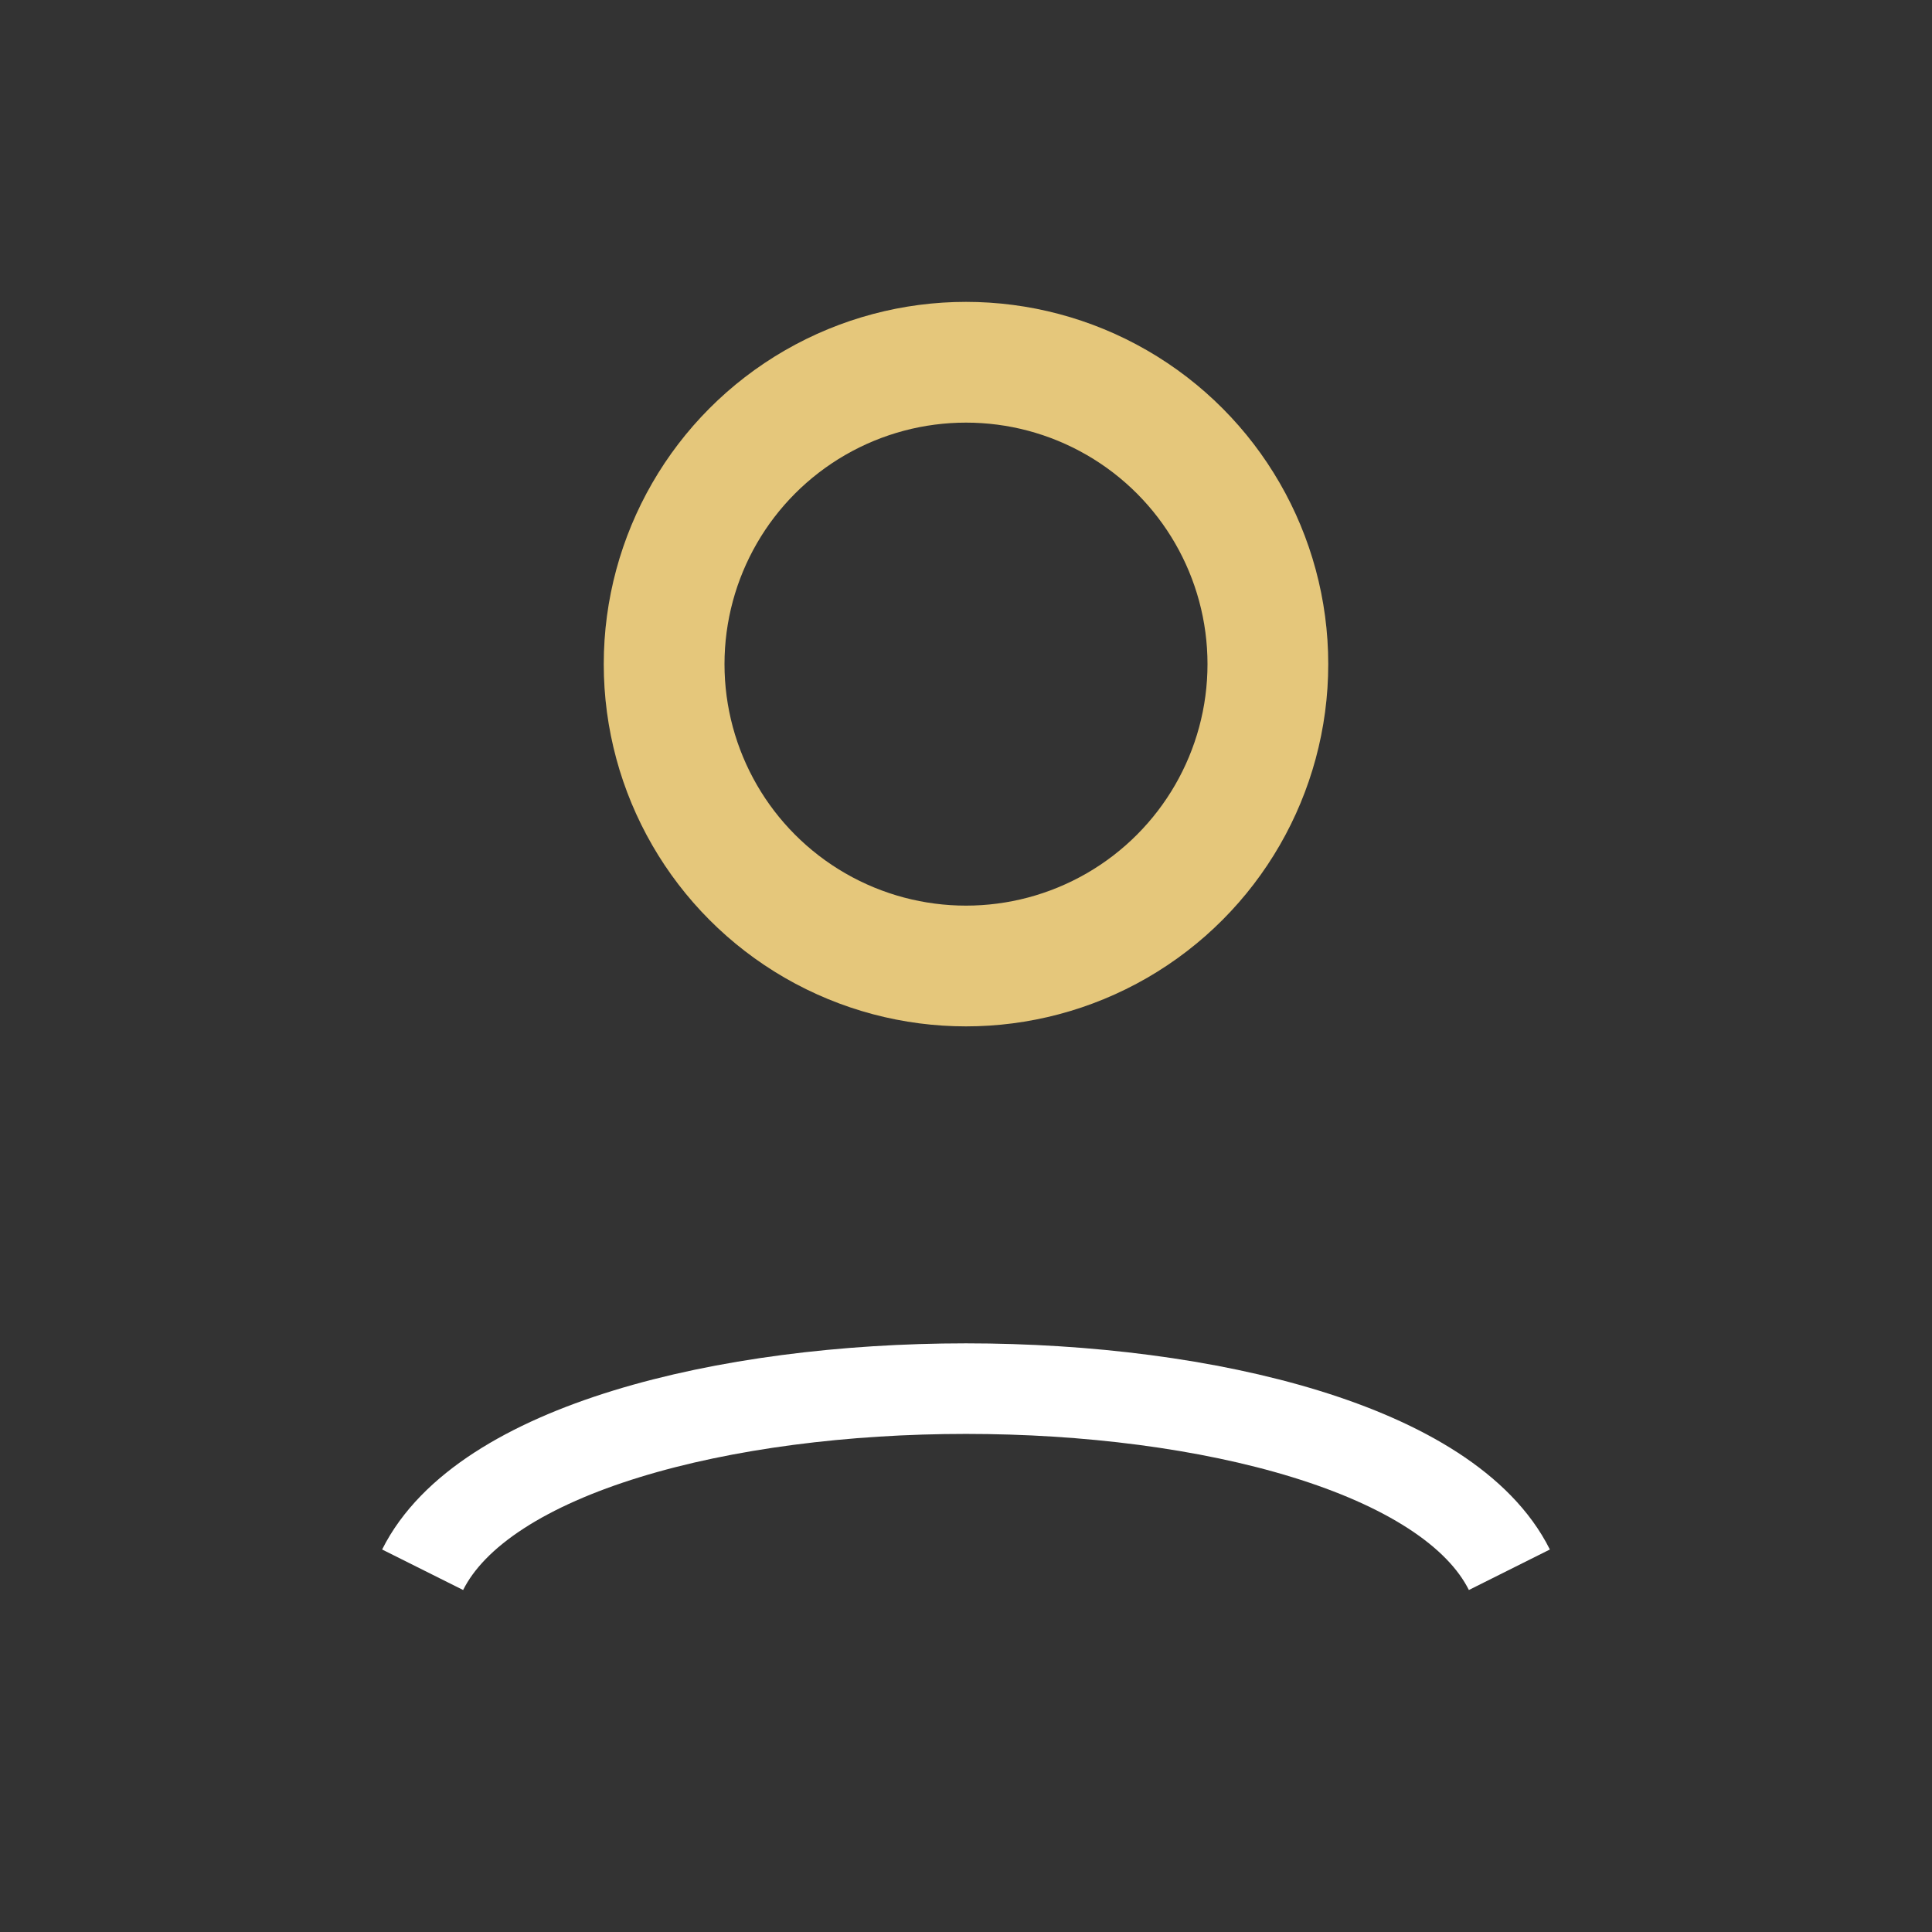
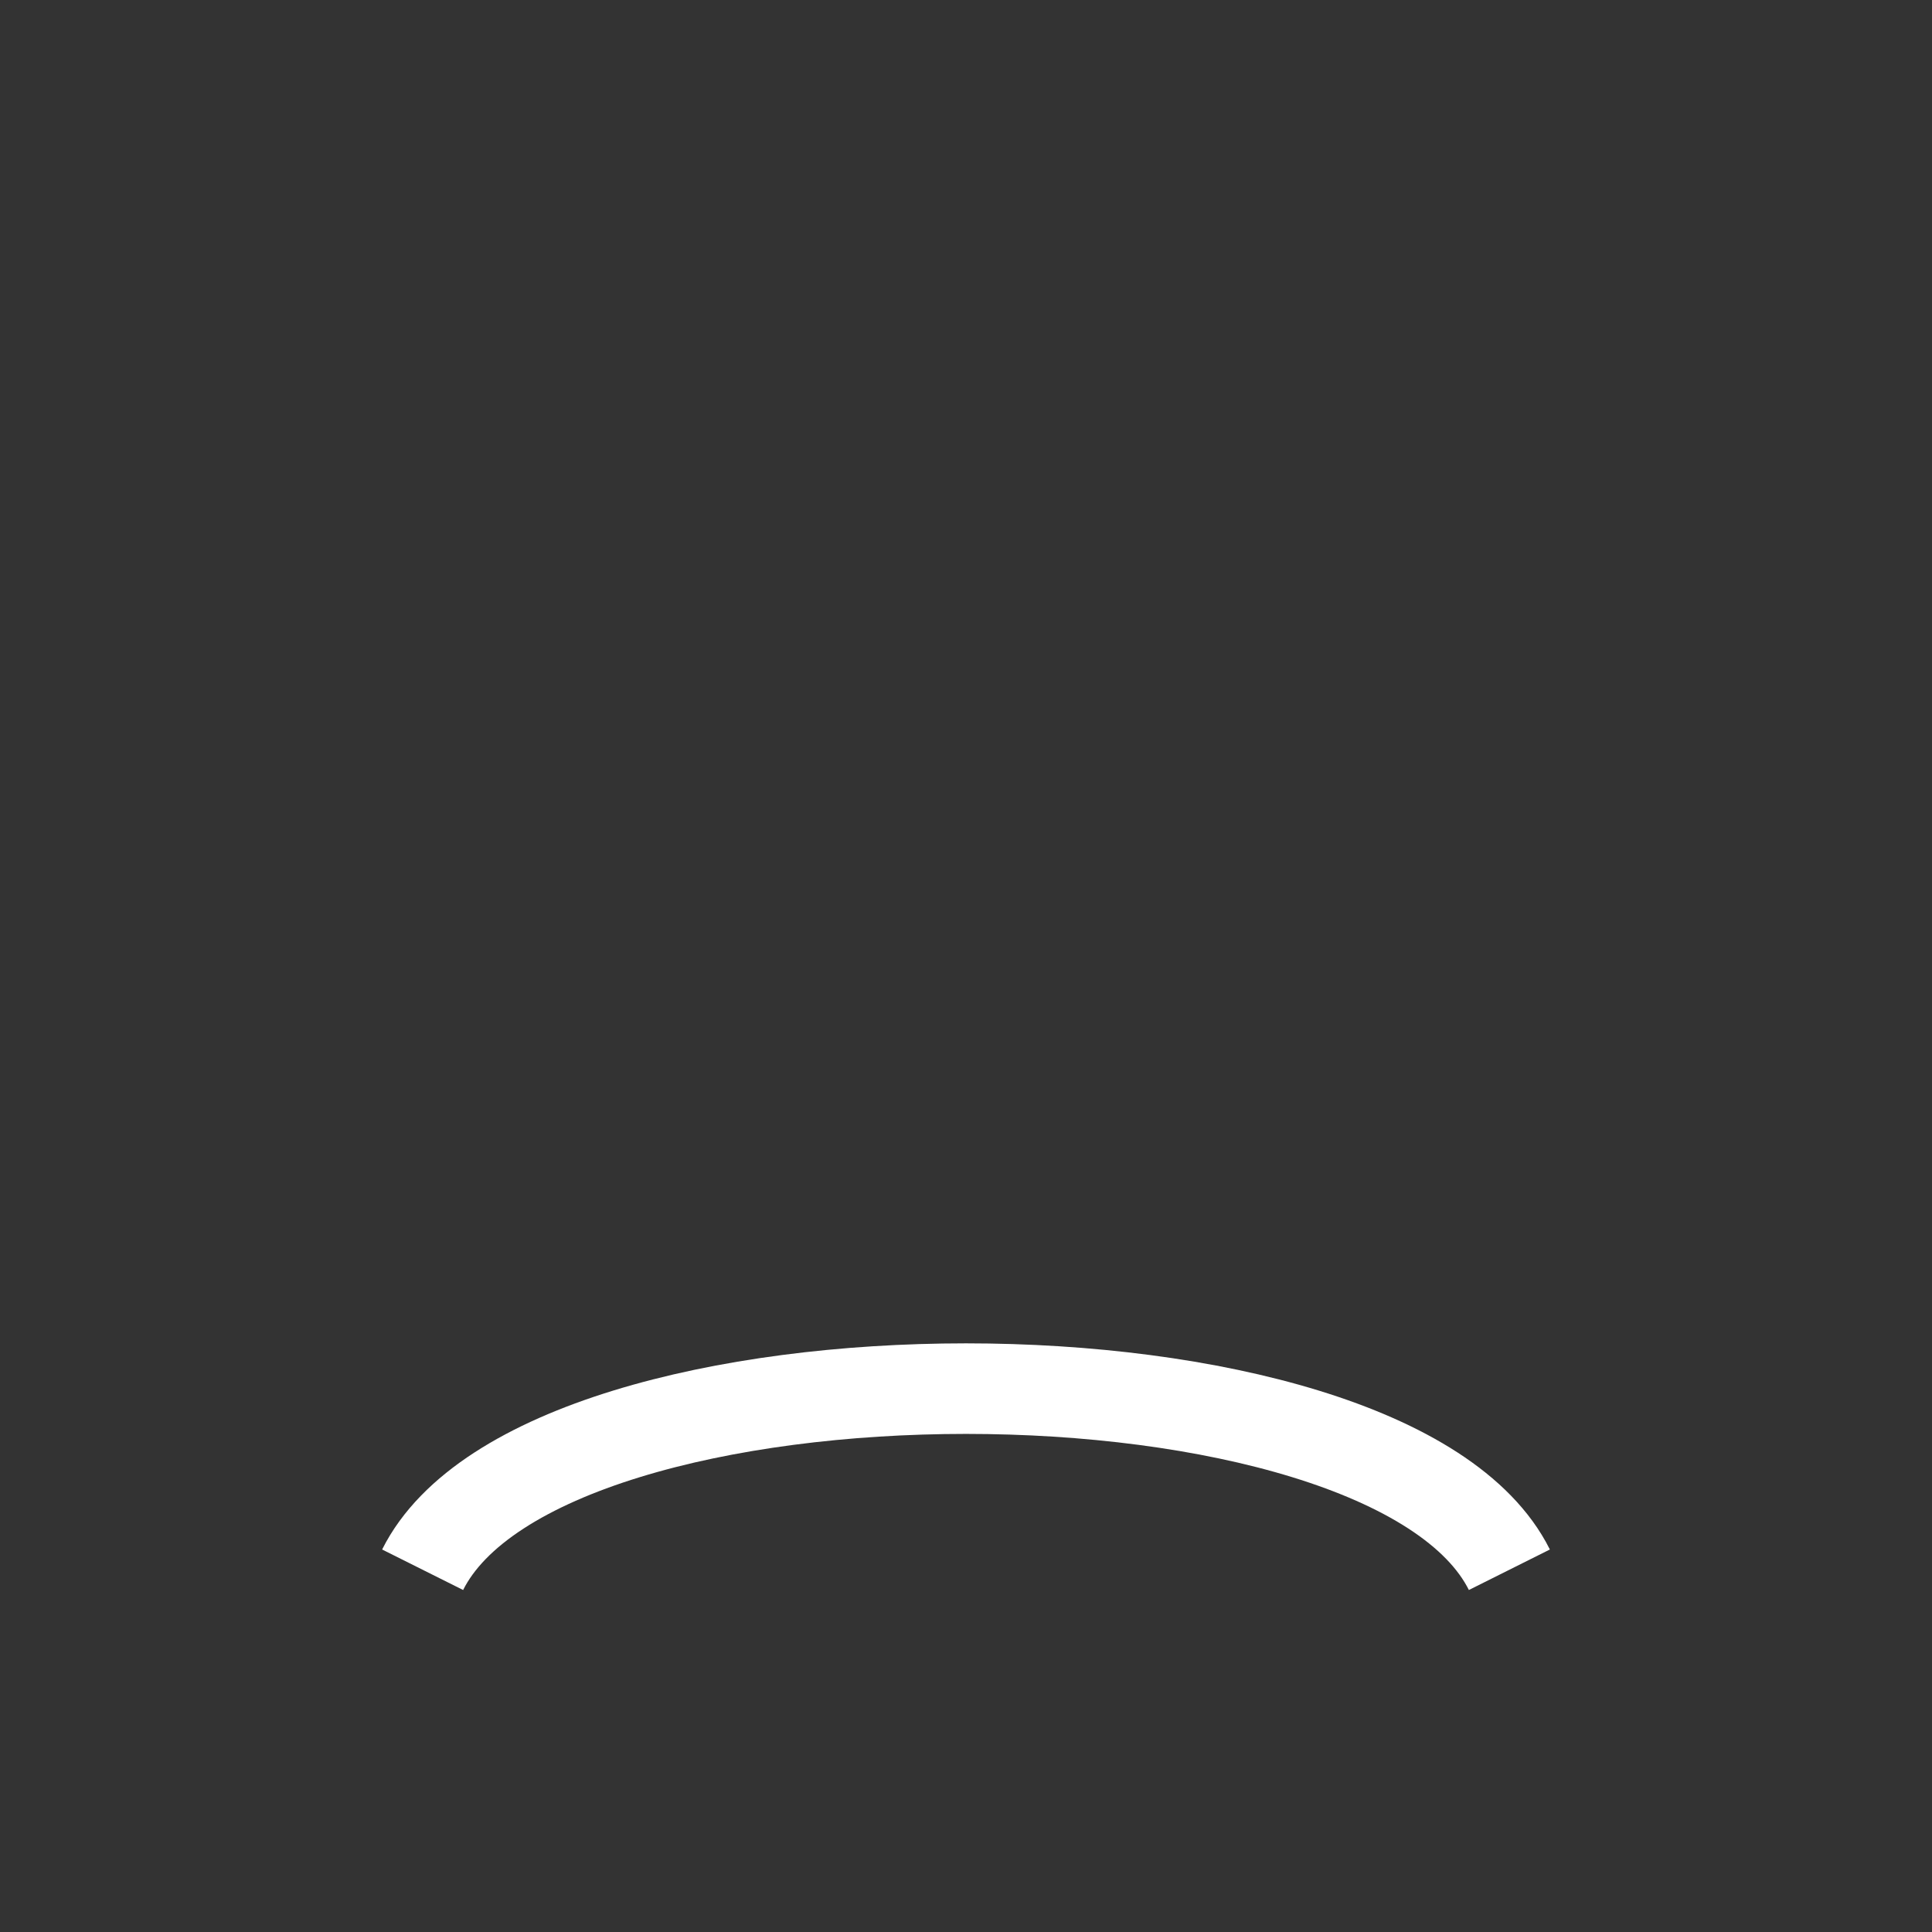
<svg xmlns="http://www.w3.org/2000/svg" width="32" height="32" viewBox="0 0 32 32">
  <rect x="0" y="0" width="32" height="32" fill="#333333" stroke="none" />
-   <circle cx="16" cy="11" r="5" fill="none" stroke="#E5C77B" stroke-width="2" />
  <path d="M7 26c2-4 16-4 18 0" stroke="#fff" stroke-width="1.5" fill="none" />
</svg>